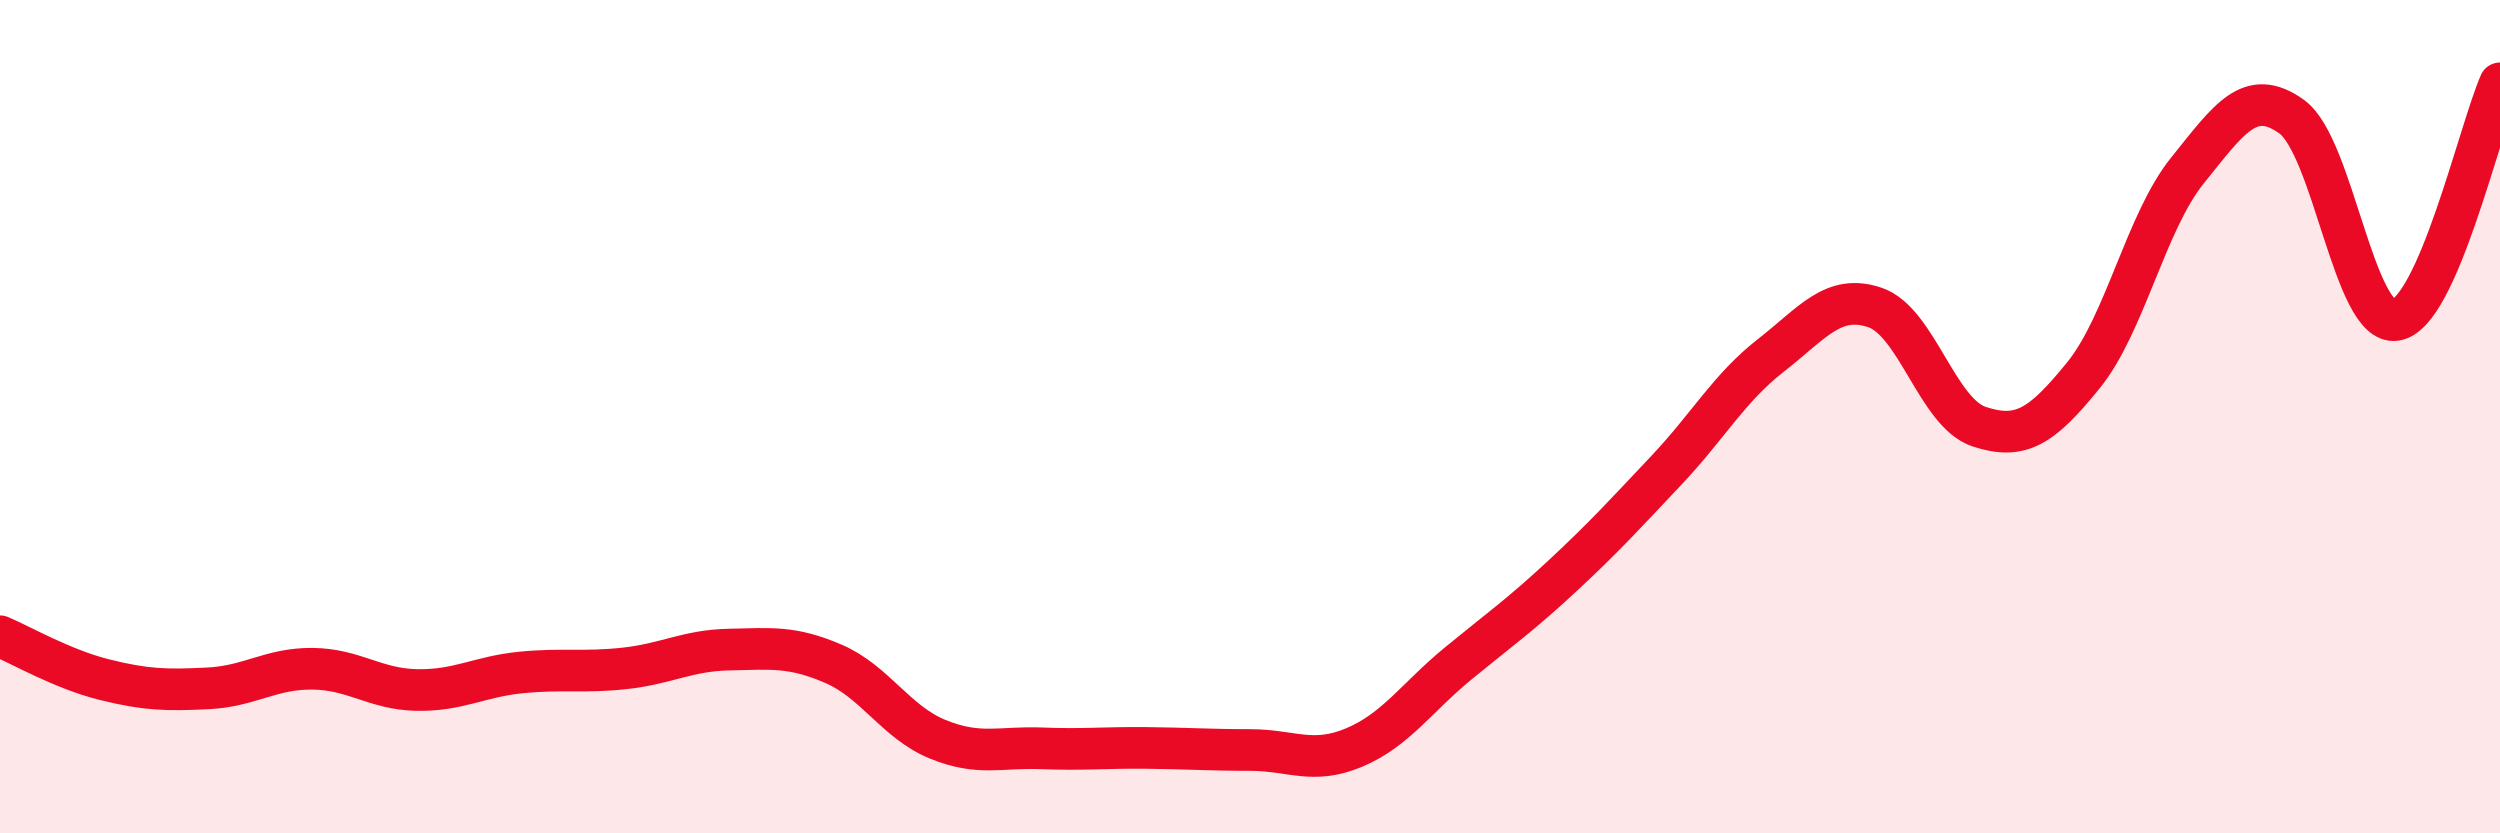
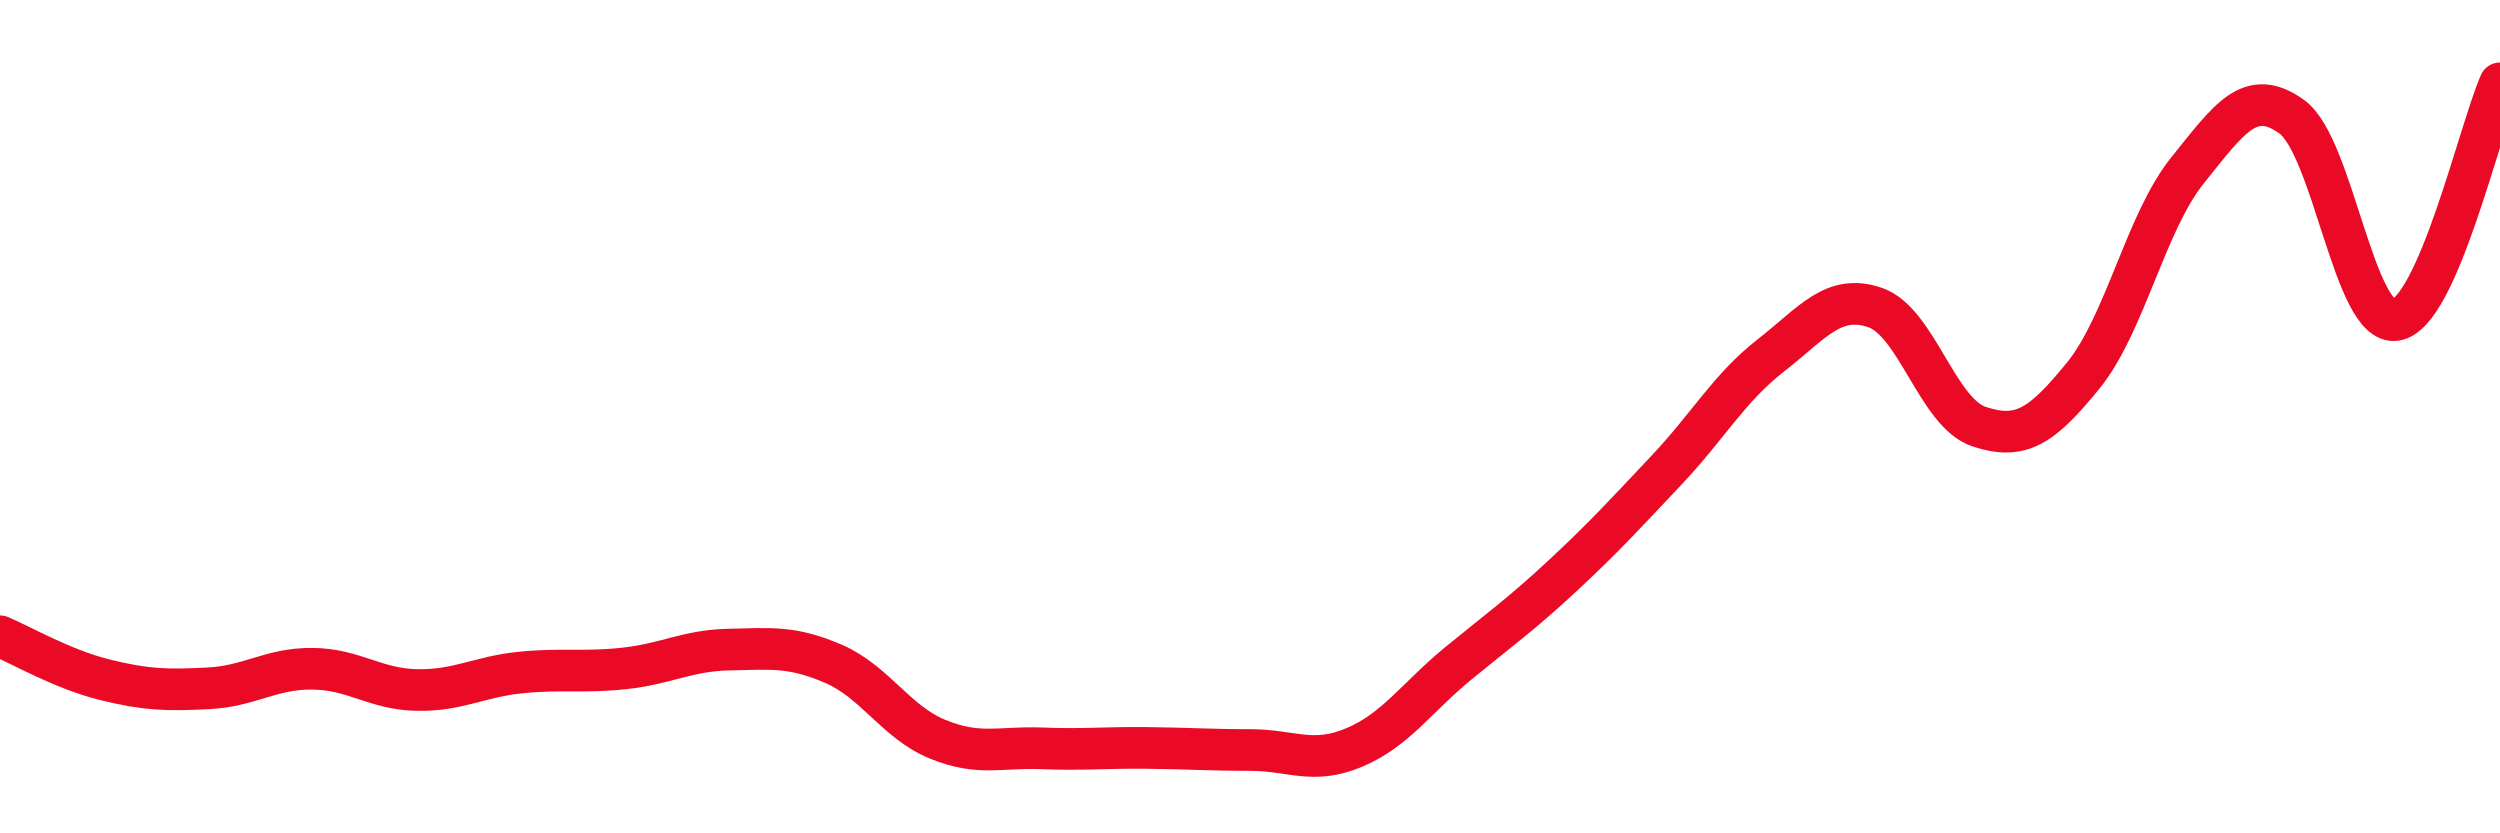
<svg xmlns="http://www.w3.org/2000/svg" width="60" height="20" viewBox="0 0 60 20">
-   <path d="M 0,15.27 C 0.5,15.48 1.5,16.06 2.5,16.31 C 3.5,16.56 4,16.57 5,16.52 C 6,16.47 6.5,16.04 7.5,16.05 C 8.5,16.06 9,16.54 10,16.56 C 11,16.58 11.5,16.24 12.5,16.14 C 13.5,16.04 14,16.15 15,16.04 C 16,15.93 16.5,15.61 17.5,15.59 C 18.5,15.57 19,15.5 20,15.93 C 21,16.36 21.5,17.33 22.5,17.74 C 23.5,18.15 24,17.92 25,17.96 C 26,18 26.5,17.94 27.5,17.95 C 28.5,17.96 29,18 30,18 C 31,18 31.5,18.36 32.5,17.94 C 33.5,17.52 34,16.74 35,15.92 C 36,15.1 36.5,14.75 37.5,13.82 C 38.5,12.89 39,12.34 40,11.28 C 41,10.22 41.5,9.31 42.5,8.53 C 43.5,7.75 44,7.04 45,7.38 C 46,7.72 46.5,9.91 47.5,10.24 C 48.5,10.57 49,10.24 50,9.01 C 51,7.78 51.5,5.33 52.5,4.09 C 53.5,2.85 54,2.08 55,2.8 C 56,3.52 56.5,7.84 57.5,7.68 C 58.5,7.52 59.5,3.14 60,2L60 20L0 20Z" fill="#EB0A25" opacity="0.1" stroke-linecap="round" stroke-linejoin="round" />
  <path d="M 0,15.27 C 0.5,15.48 1.5,16.06 2.5,16.31 C 3.5,16.56 4,16.57 5,16.52 C 6,16.47 6.5,16.04 7.5,16.05 C 8.5,16.06 9,16.54 10,16.56 C 11,16.58 11.5,16.24 12.5,16.14 C 13.5,16.04 14,16.15 15,16.04 C 16,15.93 16.5,15.61 17.5,15.59 C 18.5,15.57 19,15.5 20,15.93 C 21,16.36 21.5,17.33 22.5,17.74 C 23.5,18.15 24,17.92 25,17.96 C 26,18 26.5,17.94 27.5,17.95 C 28.5,17.96 29,18 30,18 C 31,18 31.5,18.36 32.5,17.94 C 33.5,17.52 34,16.74 35,15.92 C 36,15.1 36.5,14.75 37.5,13.82 C 38.5,12.89 39,12.34 40,11.28 C 41,10.22 41.5,9.31 42.5,8.53 C 43.5,7.75 44,7.04 45,7.38 C 46,7.72 46.5,9.91 47.5,10.24 C 48.5,10.57 49,10.24 50,9.01 C 51,7.78 51.5,5.33 52.5,4.09 C 53.5,2.85 54,2.08 55,2.8 C 56,3.52 56.5,7.84 57.5,7.68 C 58.5,7.52 59.5,3.14 60,2" stroke="#EB0A25" stroke-width="1" fill="none" stroke-linecap="round" stroke-linejoin="round" />
</svg>